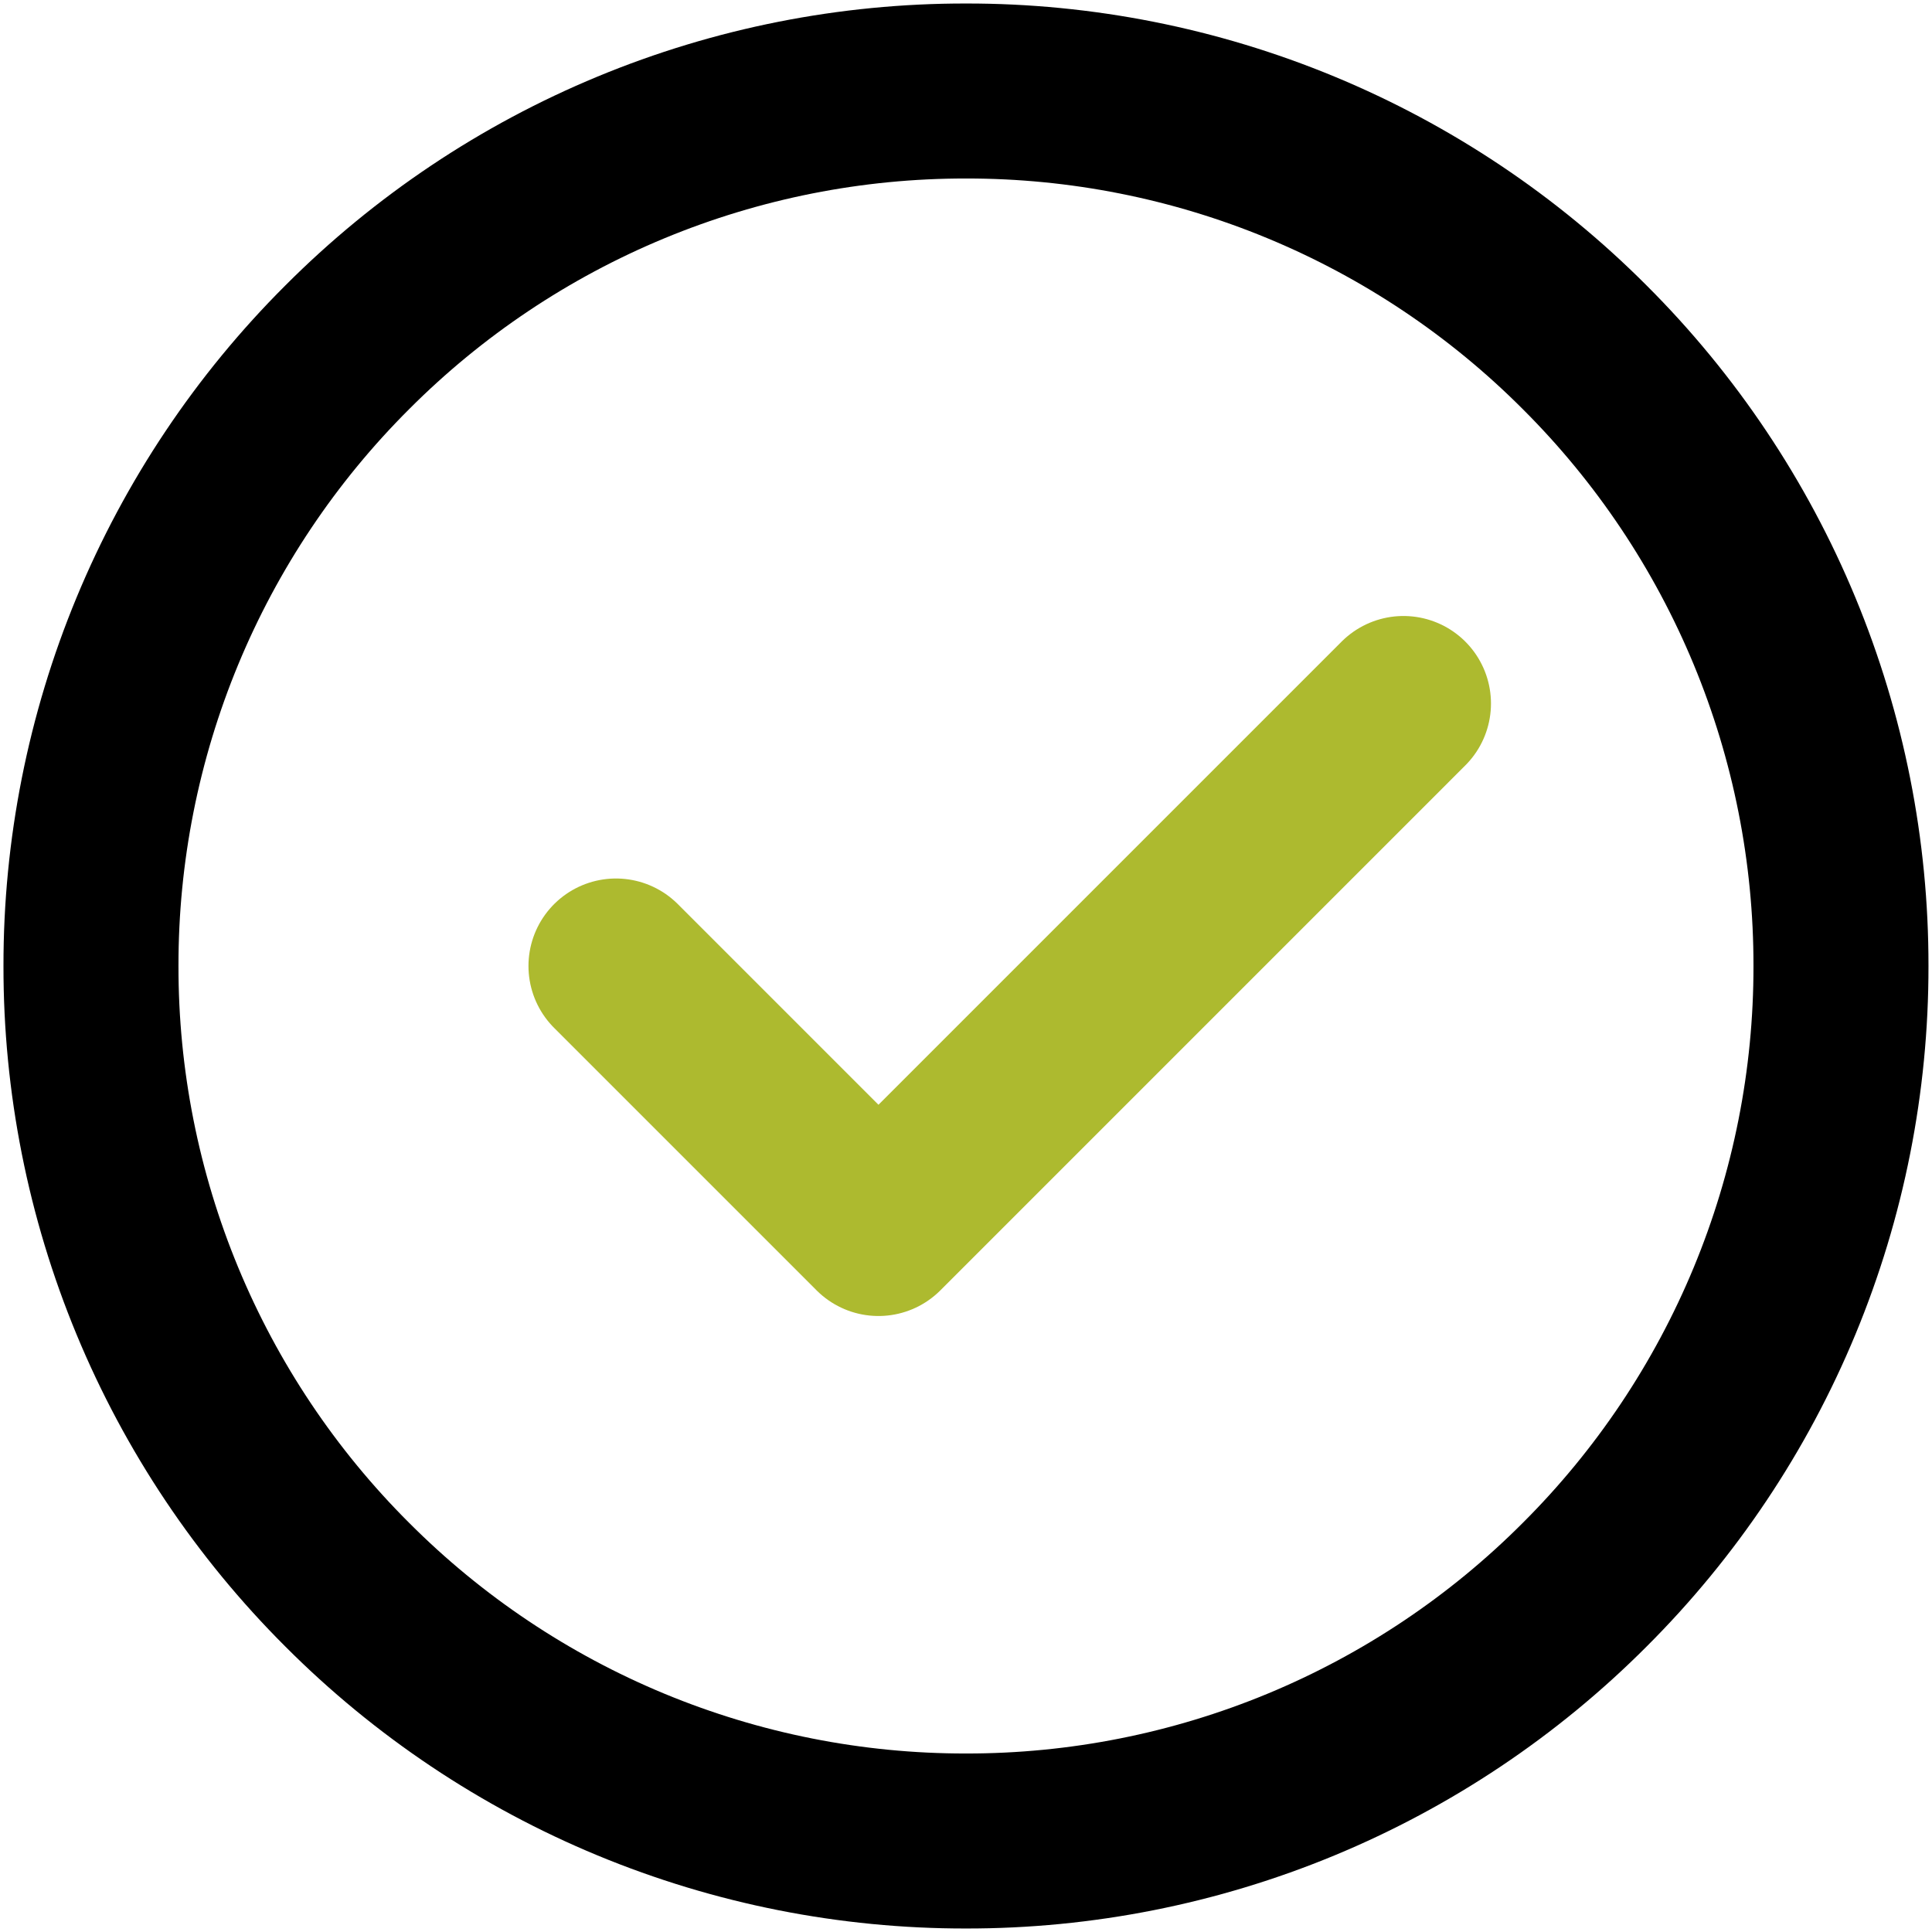
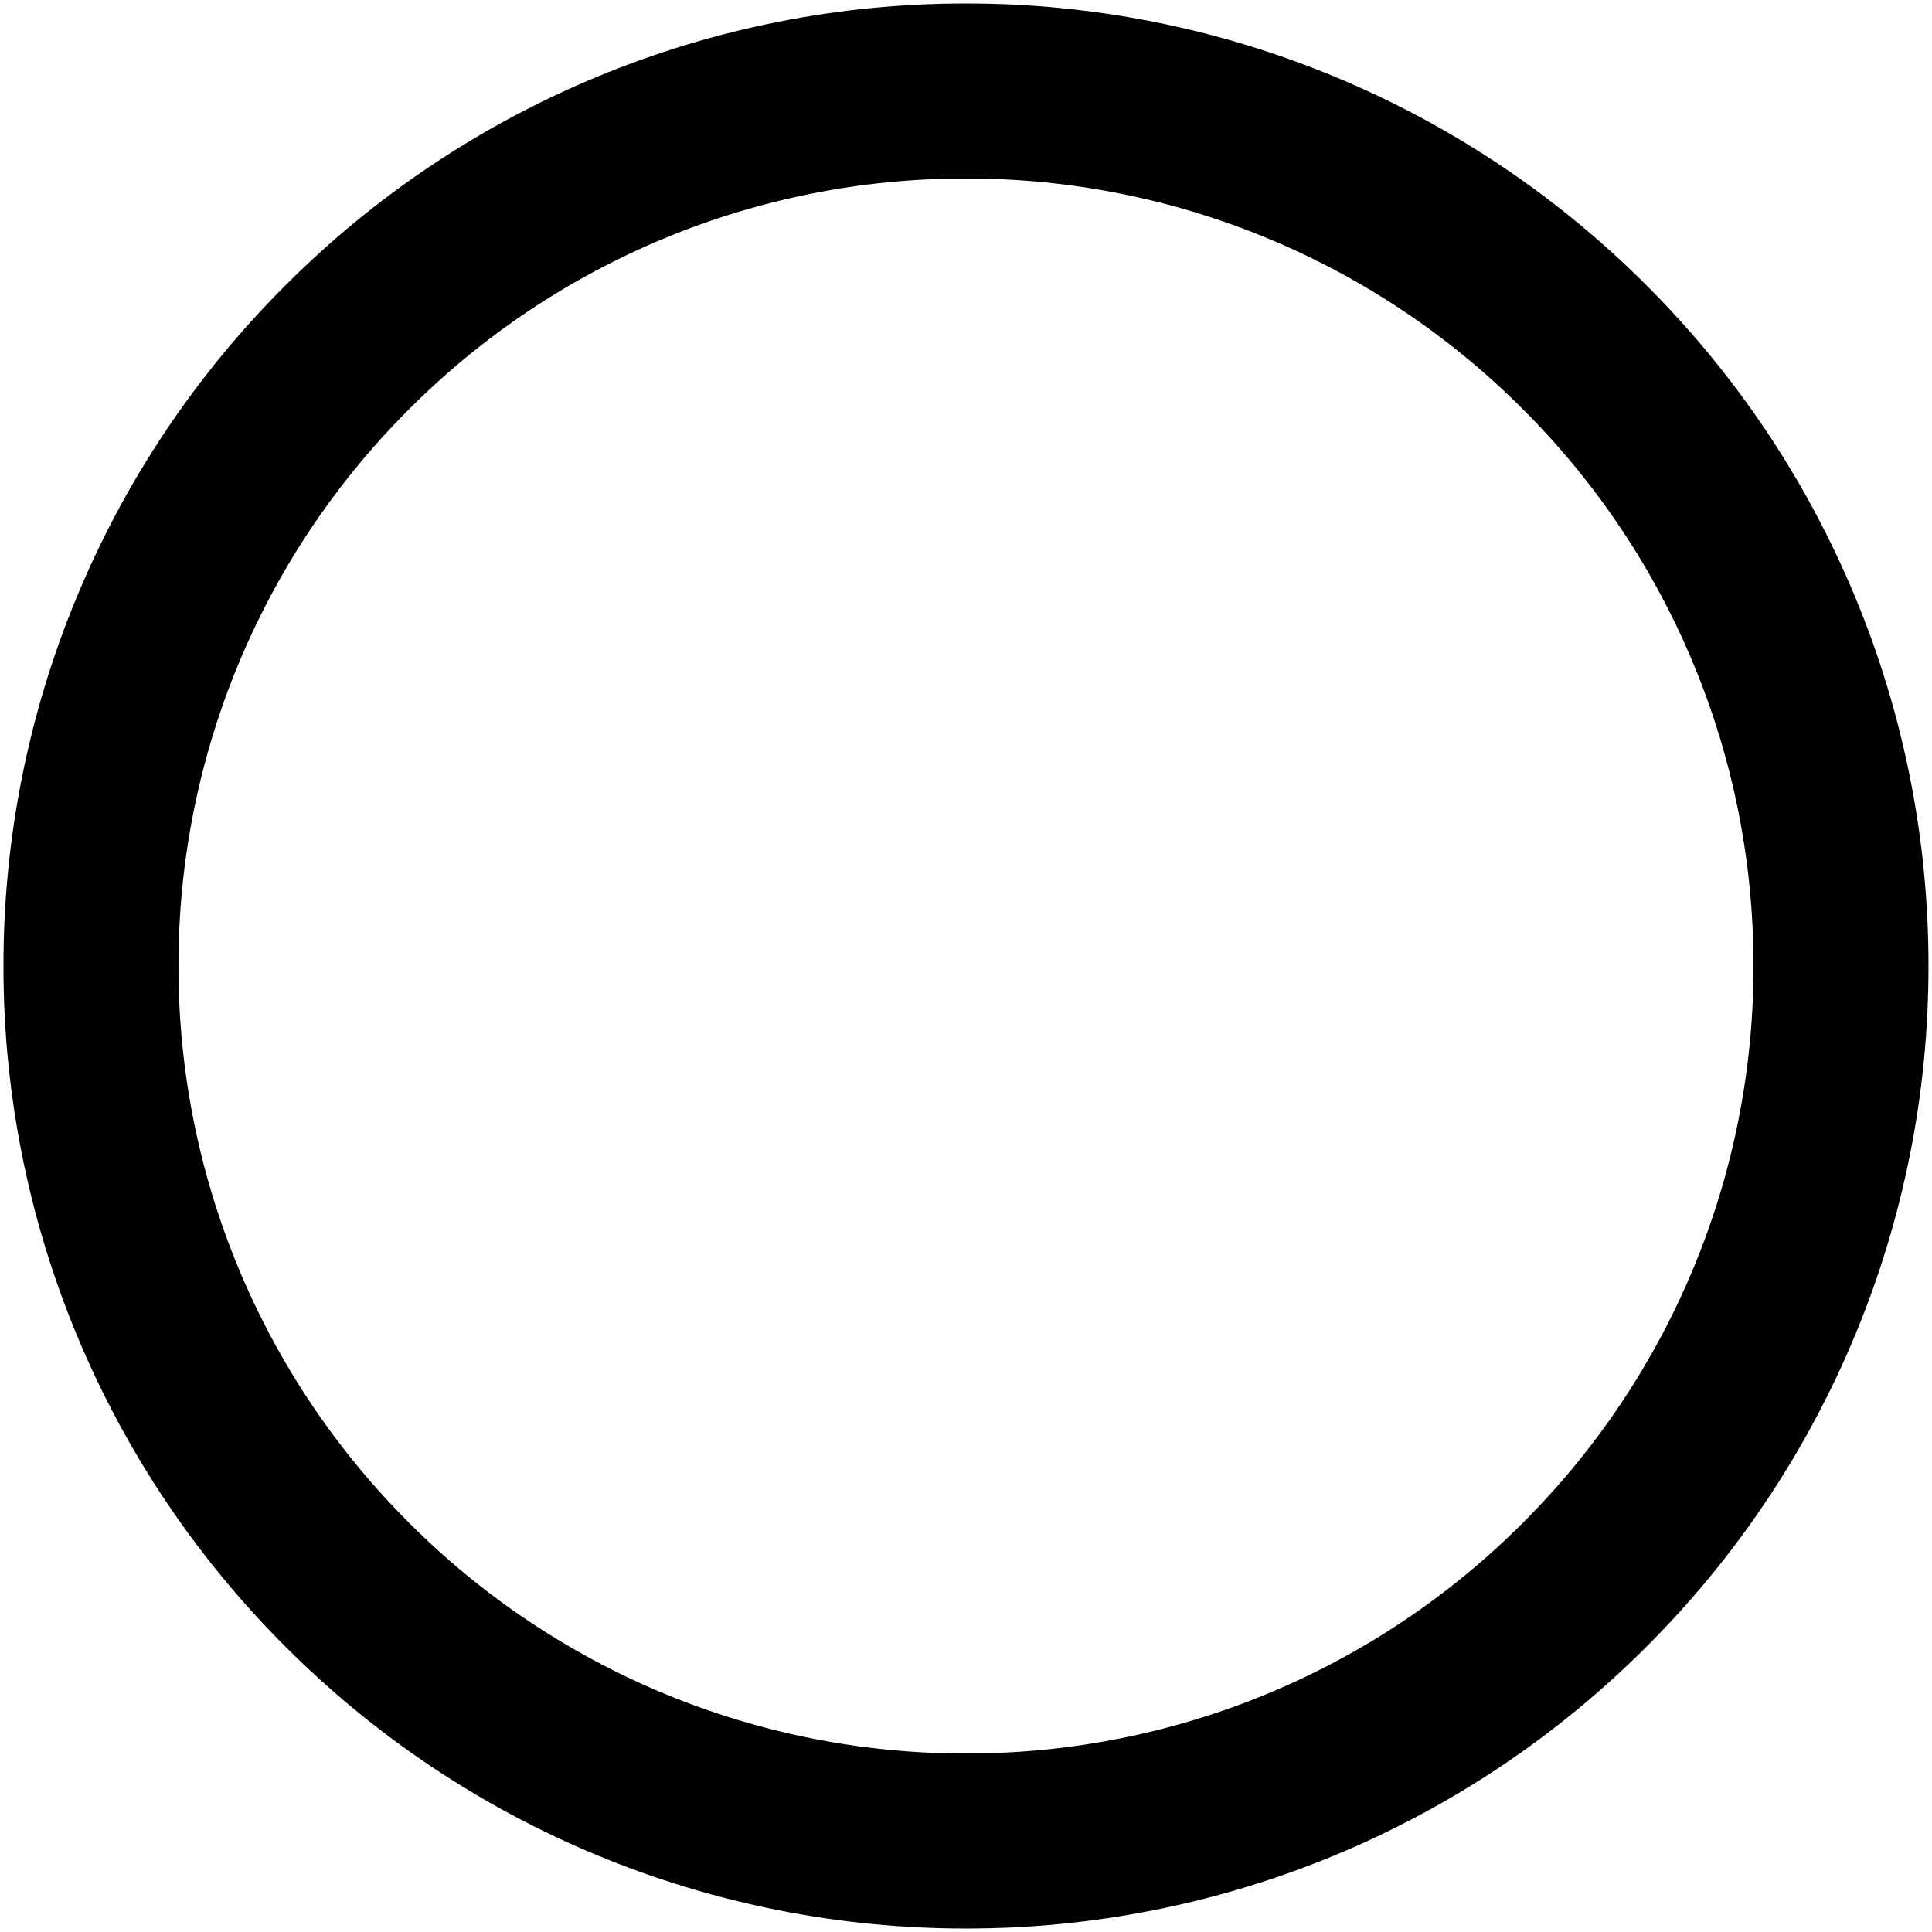
<svg xmlns="http://www.w3.org/2000/svg" width="184" height="184" viewBox="0 0 184 184" fill="none">
  <path d="M91.998 175.333C102.943 175.347 113.783 173.198 123.896 169.01C134.008 164.821 143.193 158.675 150.922 150.925C158.672 143.195 164.818 134.011 169.007 123.898C173.196 113.786 175.345 102.945 175.331 92C175.345 81.054 173.196 70.214 169.007 60.102C164.818 49.989 158.672 40.804 150.922 33.075C143.193 25.325 134.008 19.179 123.896 14.99C113.783 10.802 102.943 8.652 91.998 8.667C81.052 8.653 70.212 10.802 60.099 14.991C49.987 19.179 40.802 25.325 33.072 33.075C25.323 40.804 19.177 49.989 14.988 60.102C10.799 70.214 8.65 81.054 8.664 92C8.65 102.945 10.799 113.786 14.988 123.898C19.177 134.011 25.323 143.195 33.072 150.925C40.802 158.675 49.987 164.82 60.099 169.009C70.212 173.198 81.052 175.347 91.998 175.333Z" stroke="black" stroke-width="16.667" stroke-linejoin="round" />
-   <path d="M58.664 92L83.664 117L133.664 67" stroke="#ADBA2F" stroke-width="16.667" stroke-linecap="round" stroke-linejoin="round" />
</svg>